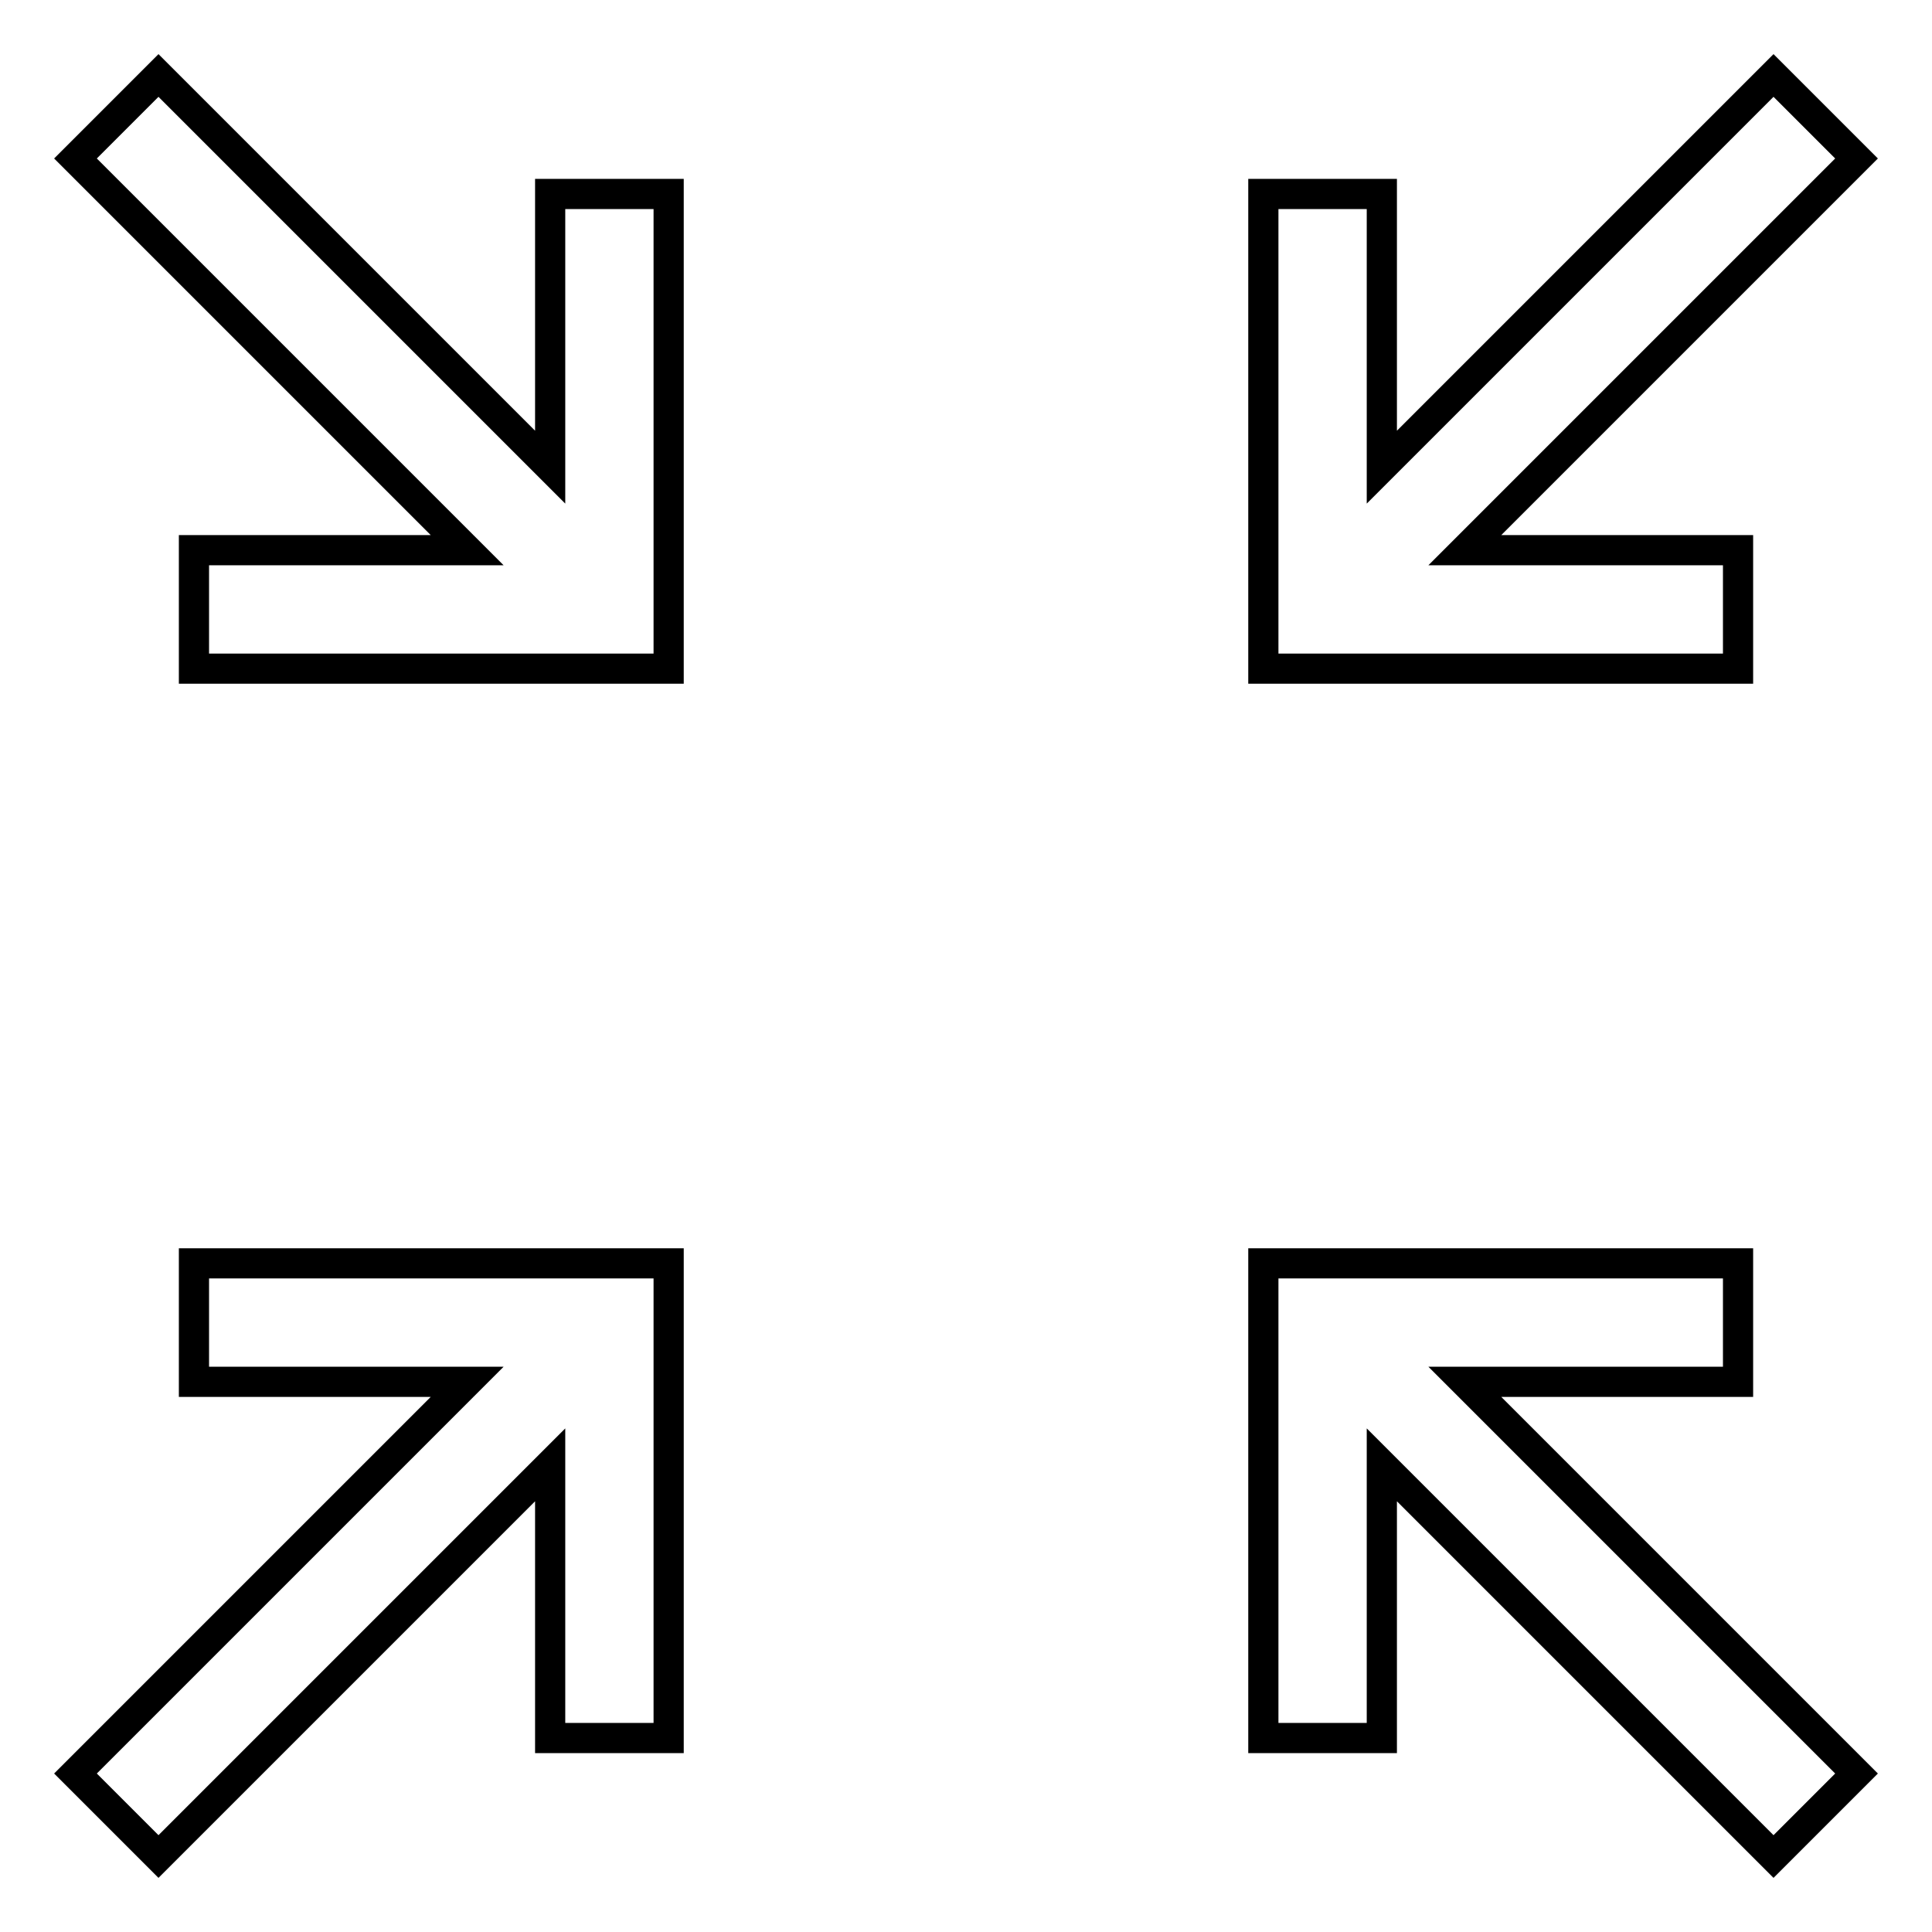
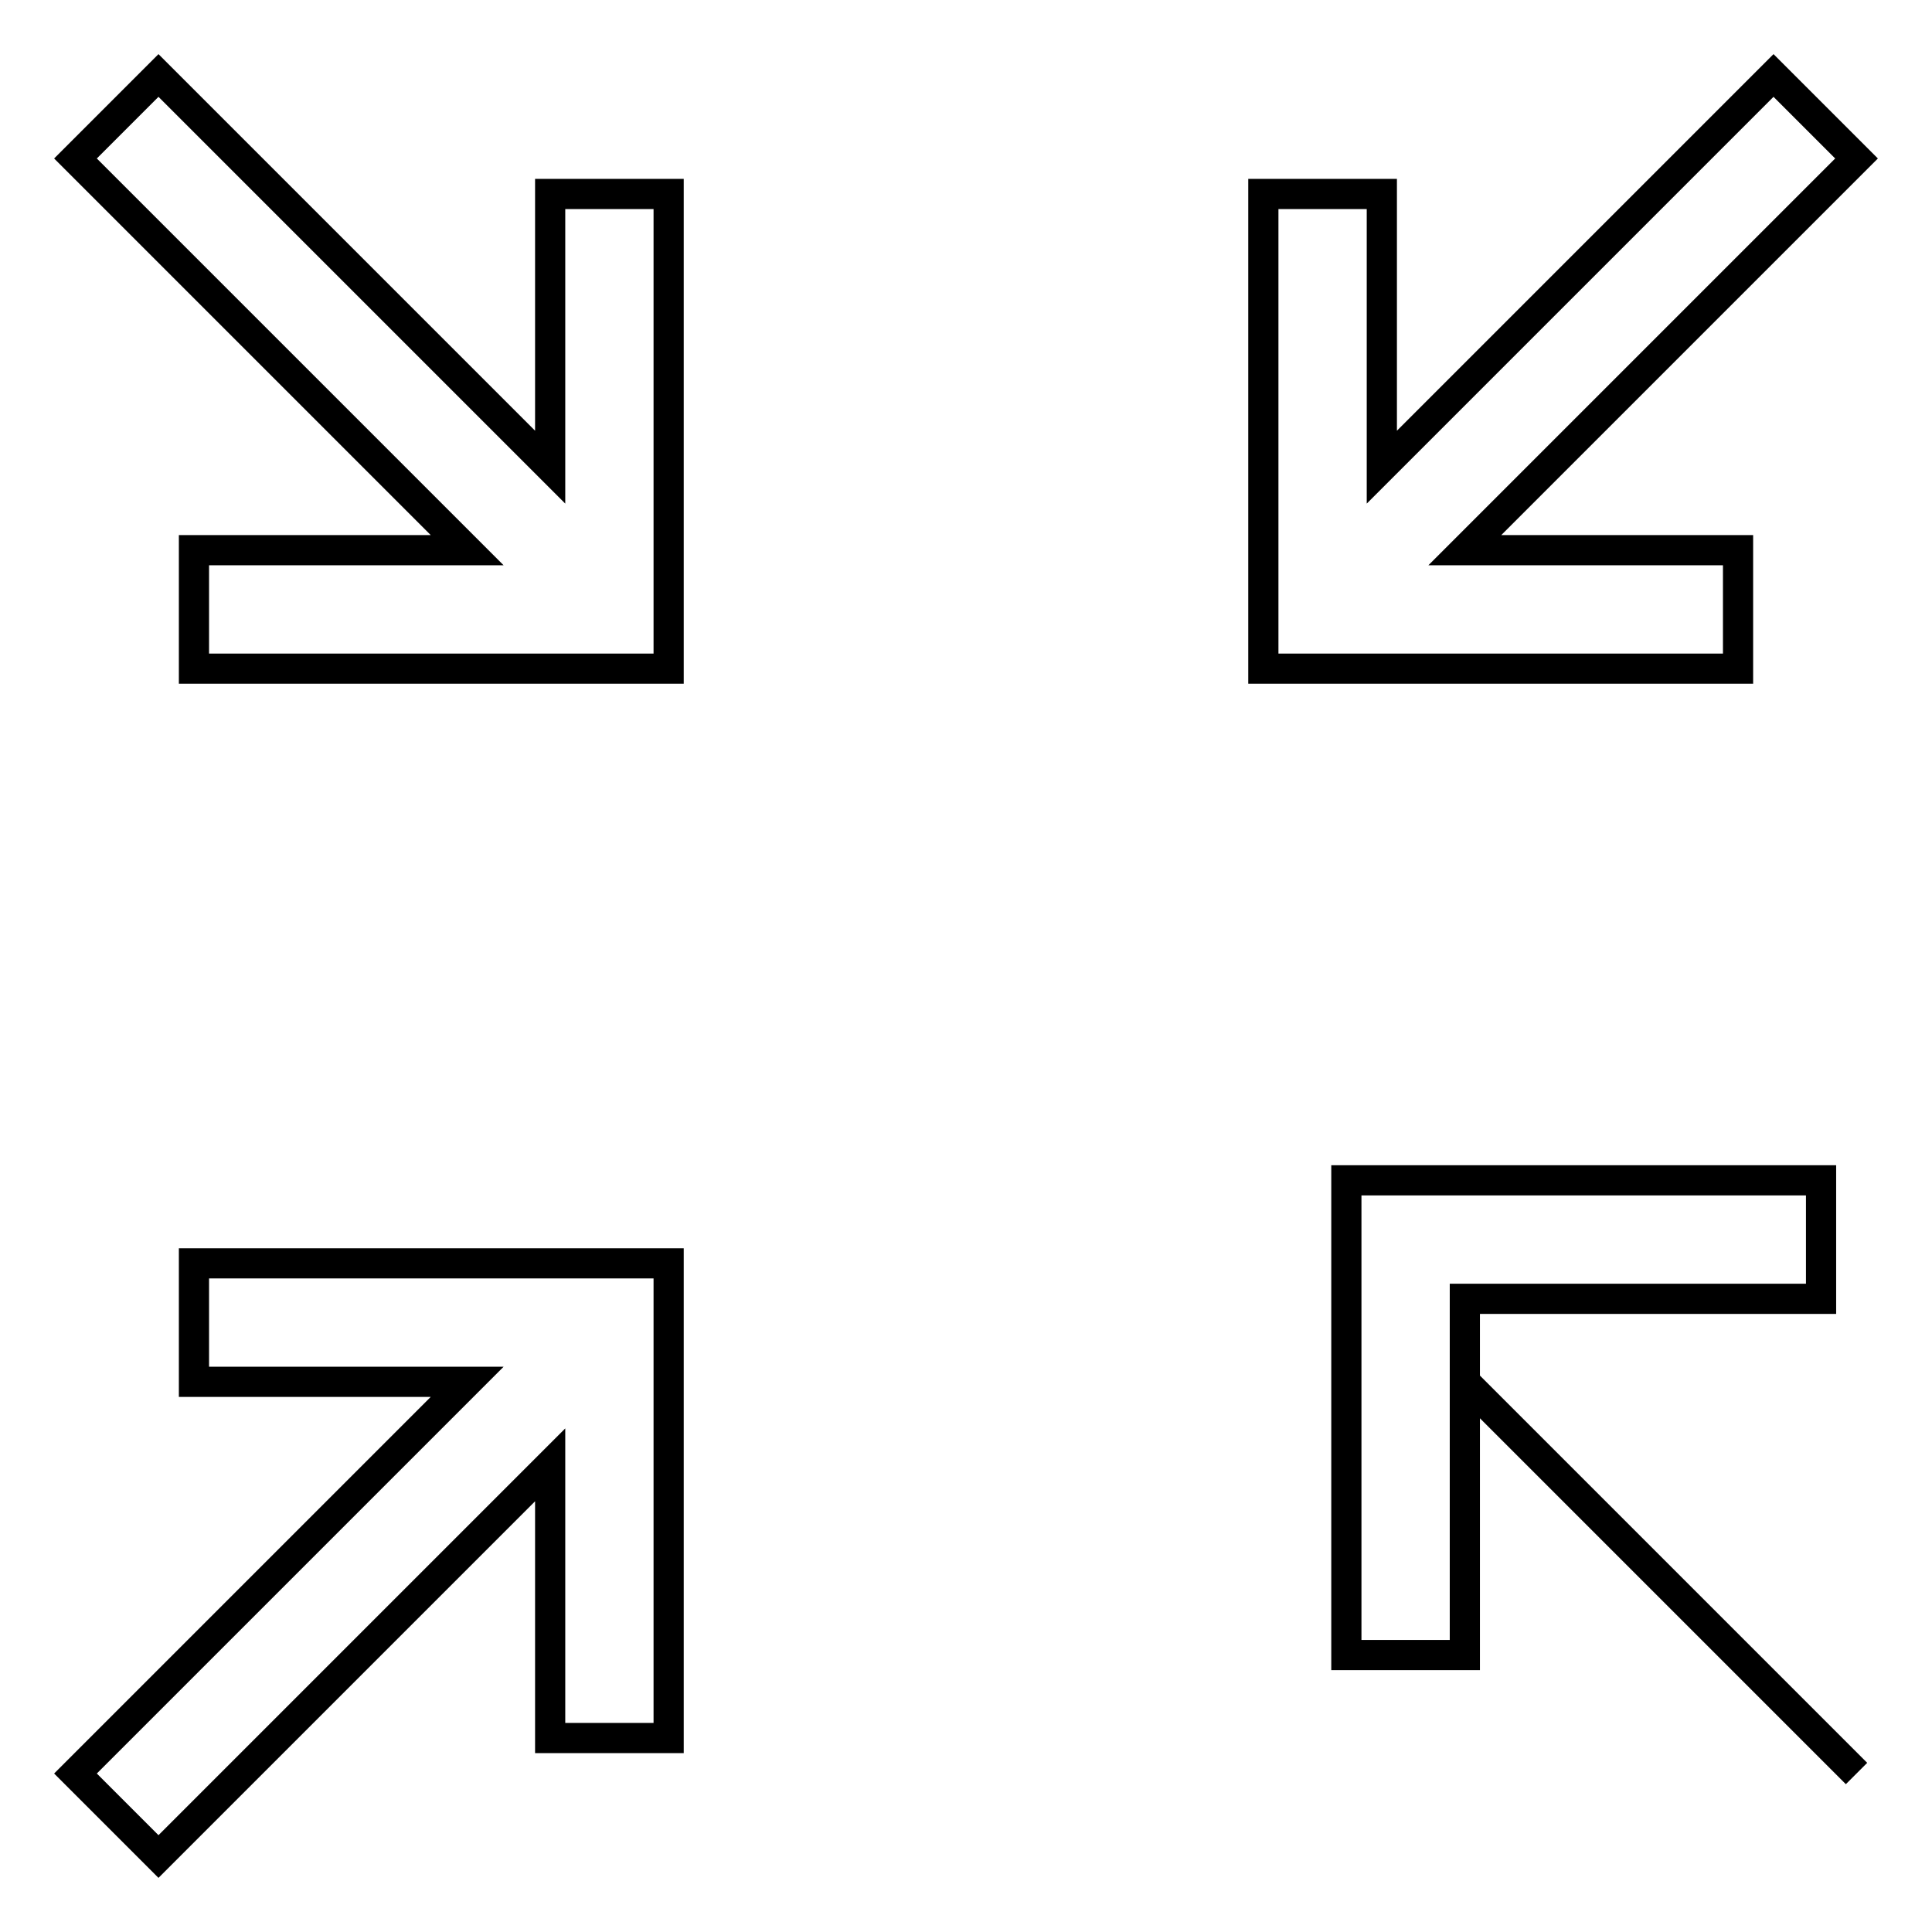
<svg xmlns="http://www.w3.org/2000/svg" version="1.1" x="0px" y="0px" viewBox="0 0 256 256" enable-background="new 0 0 256 256" xml:space="preserve">
  <g>
-     <path stroke-width="4" fill-opacity="0" stroke="#000000" d="M61.9,183.1H25.7v-15.7h62.9v62.9H72.9v-36.2L21,246l-11-11L61.9,183.1z M194.1,183.1L246,235l-11,11 l-51.9-51.9v36.2h-15.7v-62.9h62.9v15.7H194.1z M61.9,72.9L10,21l11-11l51.9,51.9V25.7h15.7v62.9H25.7V72.9H61.9z M194.1,72.9h36.2 v15.7h-62.9V25.7h15.7v36.2L235,10l11,11L194.1,72.9z" />
+     <path stroke-width="4" fill-opacity="0" stroke="#000000" d="M61.9,183.1H25.7v-15.7h62.9v62.9H72.9v-36.2L21,246l-11-11L61.9,183.1z M194.1,183.1L246,235l-51.9-51.9v36.2h-15.7v-62.9h62.9v15.7H194.1z M61.9,72.9L10,21l11-11l51.9,51.9V25.7h15.7v62.9H25.7V72.9H61.9z M194.1,72.9h36.2 v15.7h-62.9V25.7h15.7v36.2L235,10l11,11L194.1,72.9z" />
  </g>
</svg>